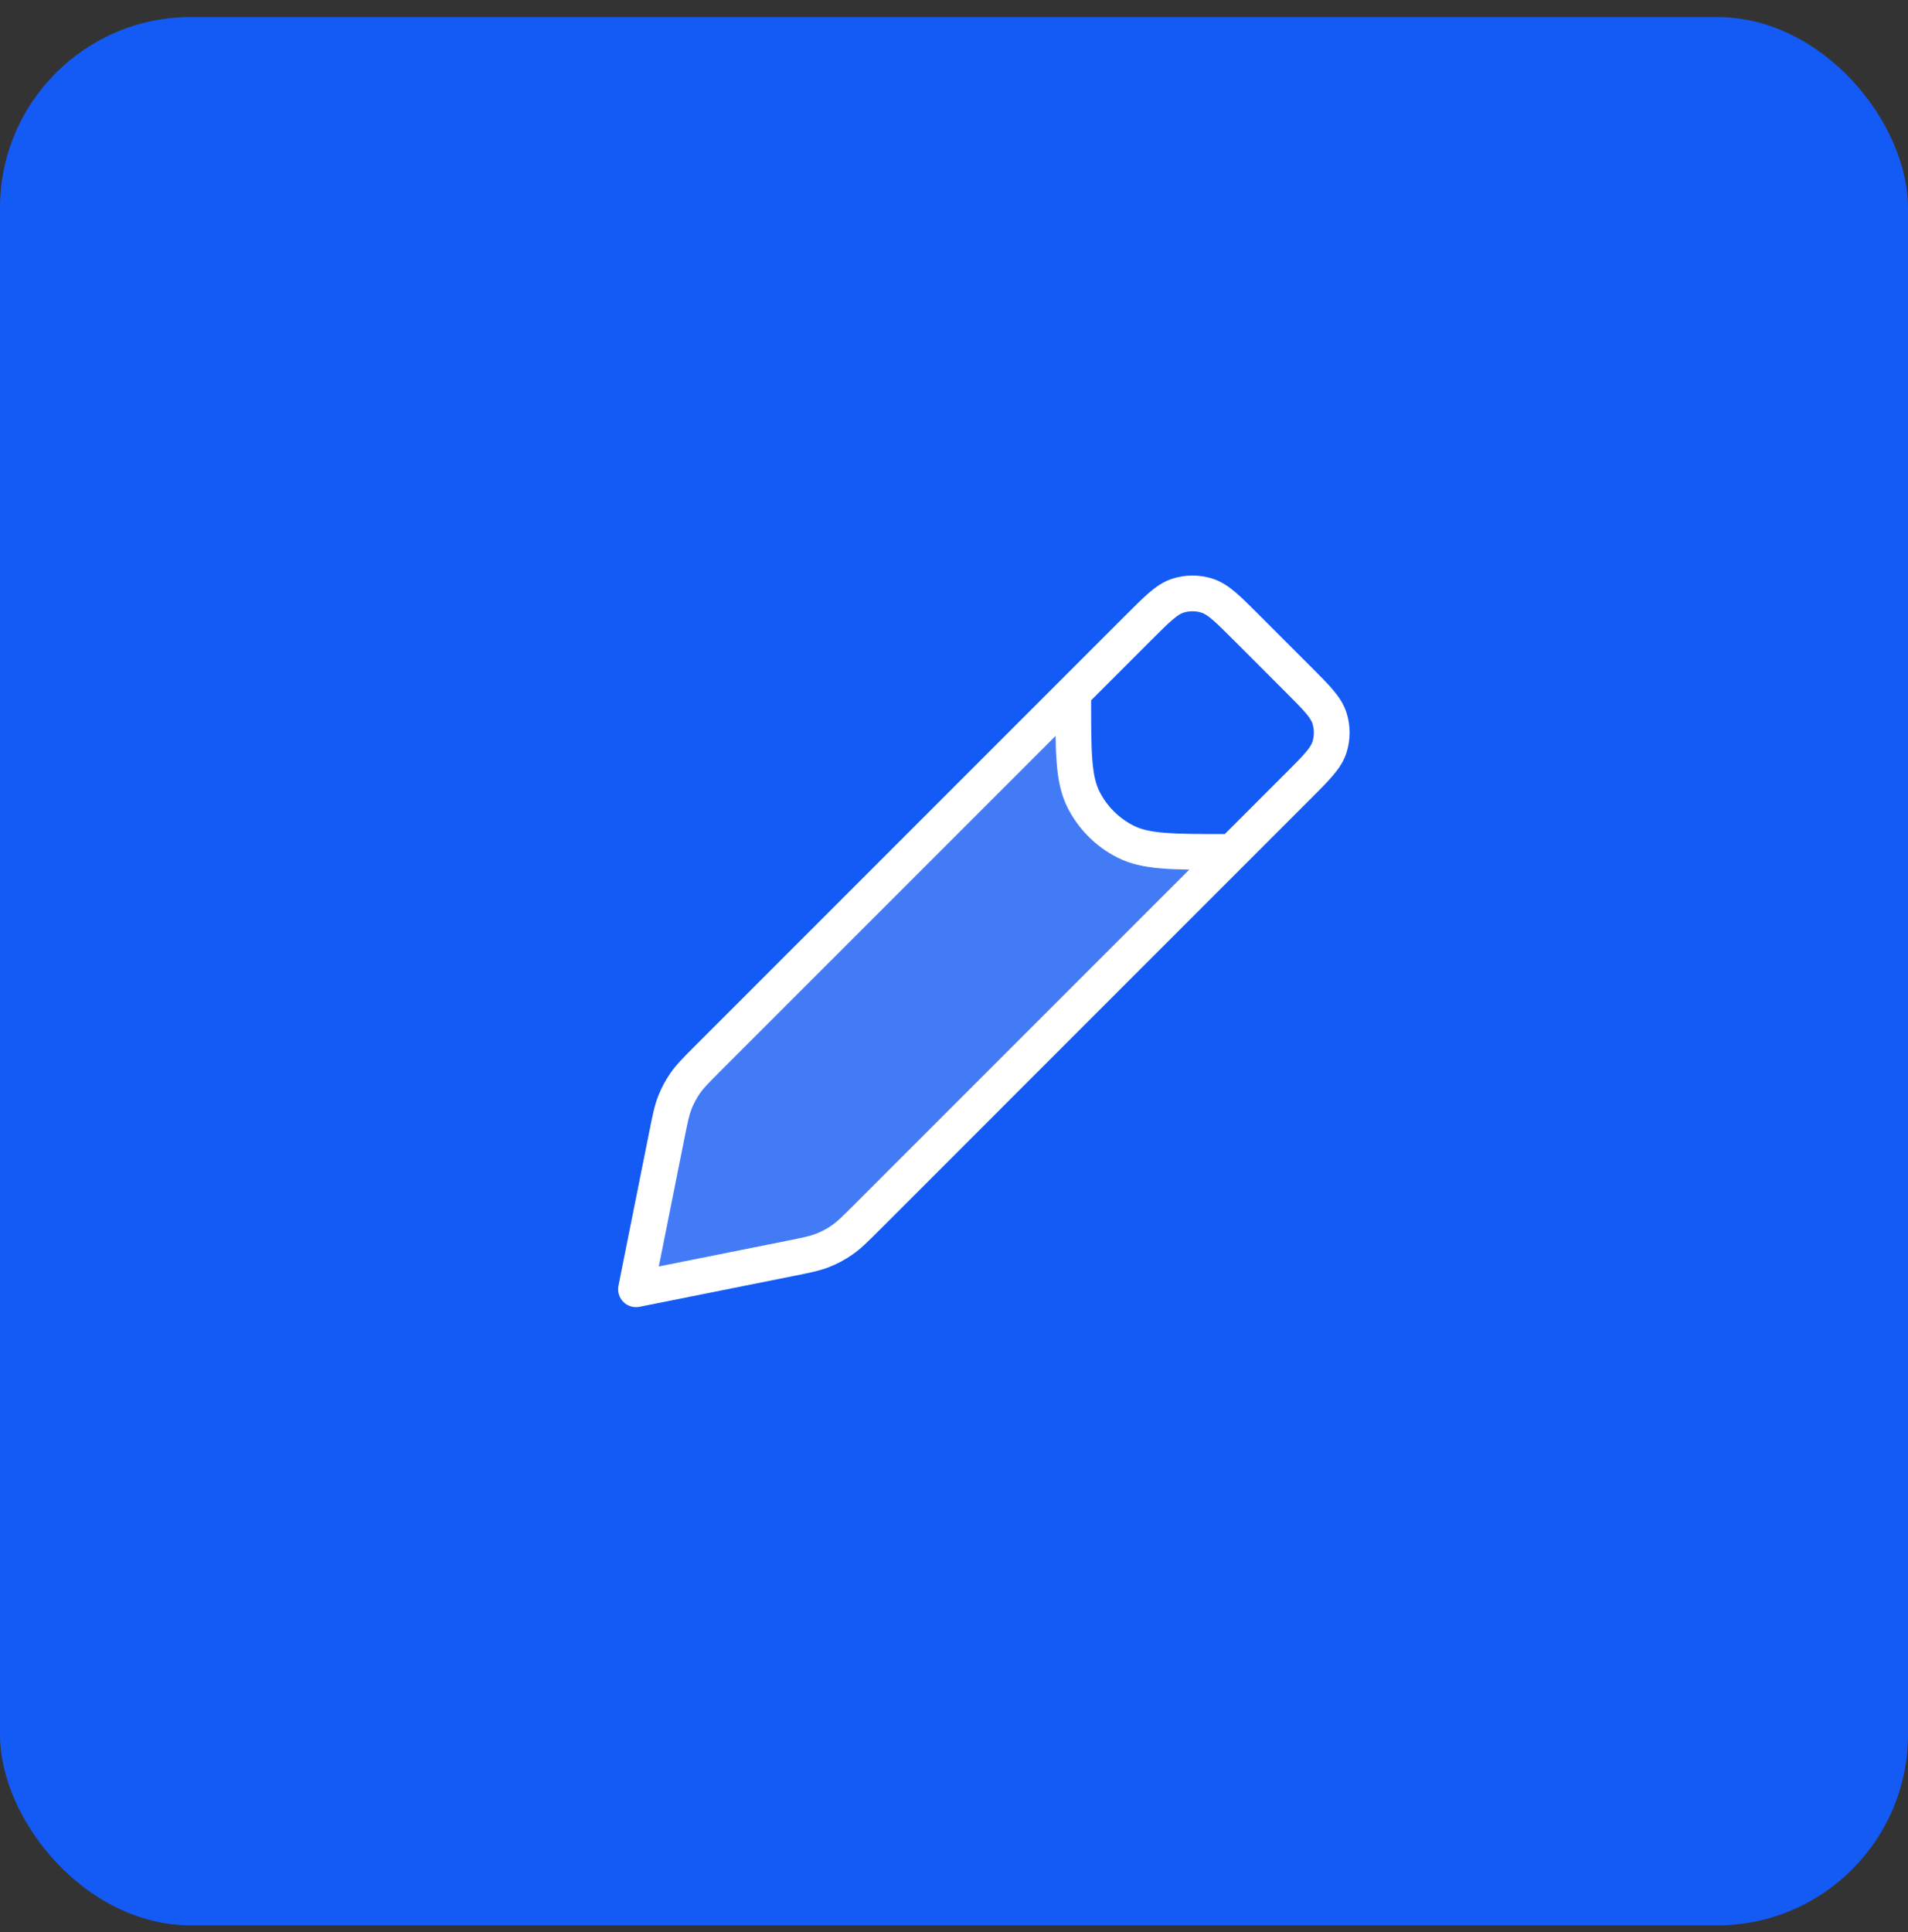
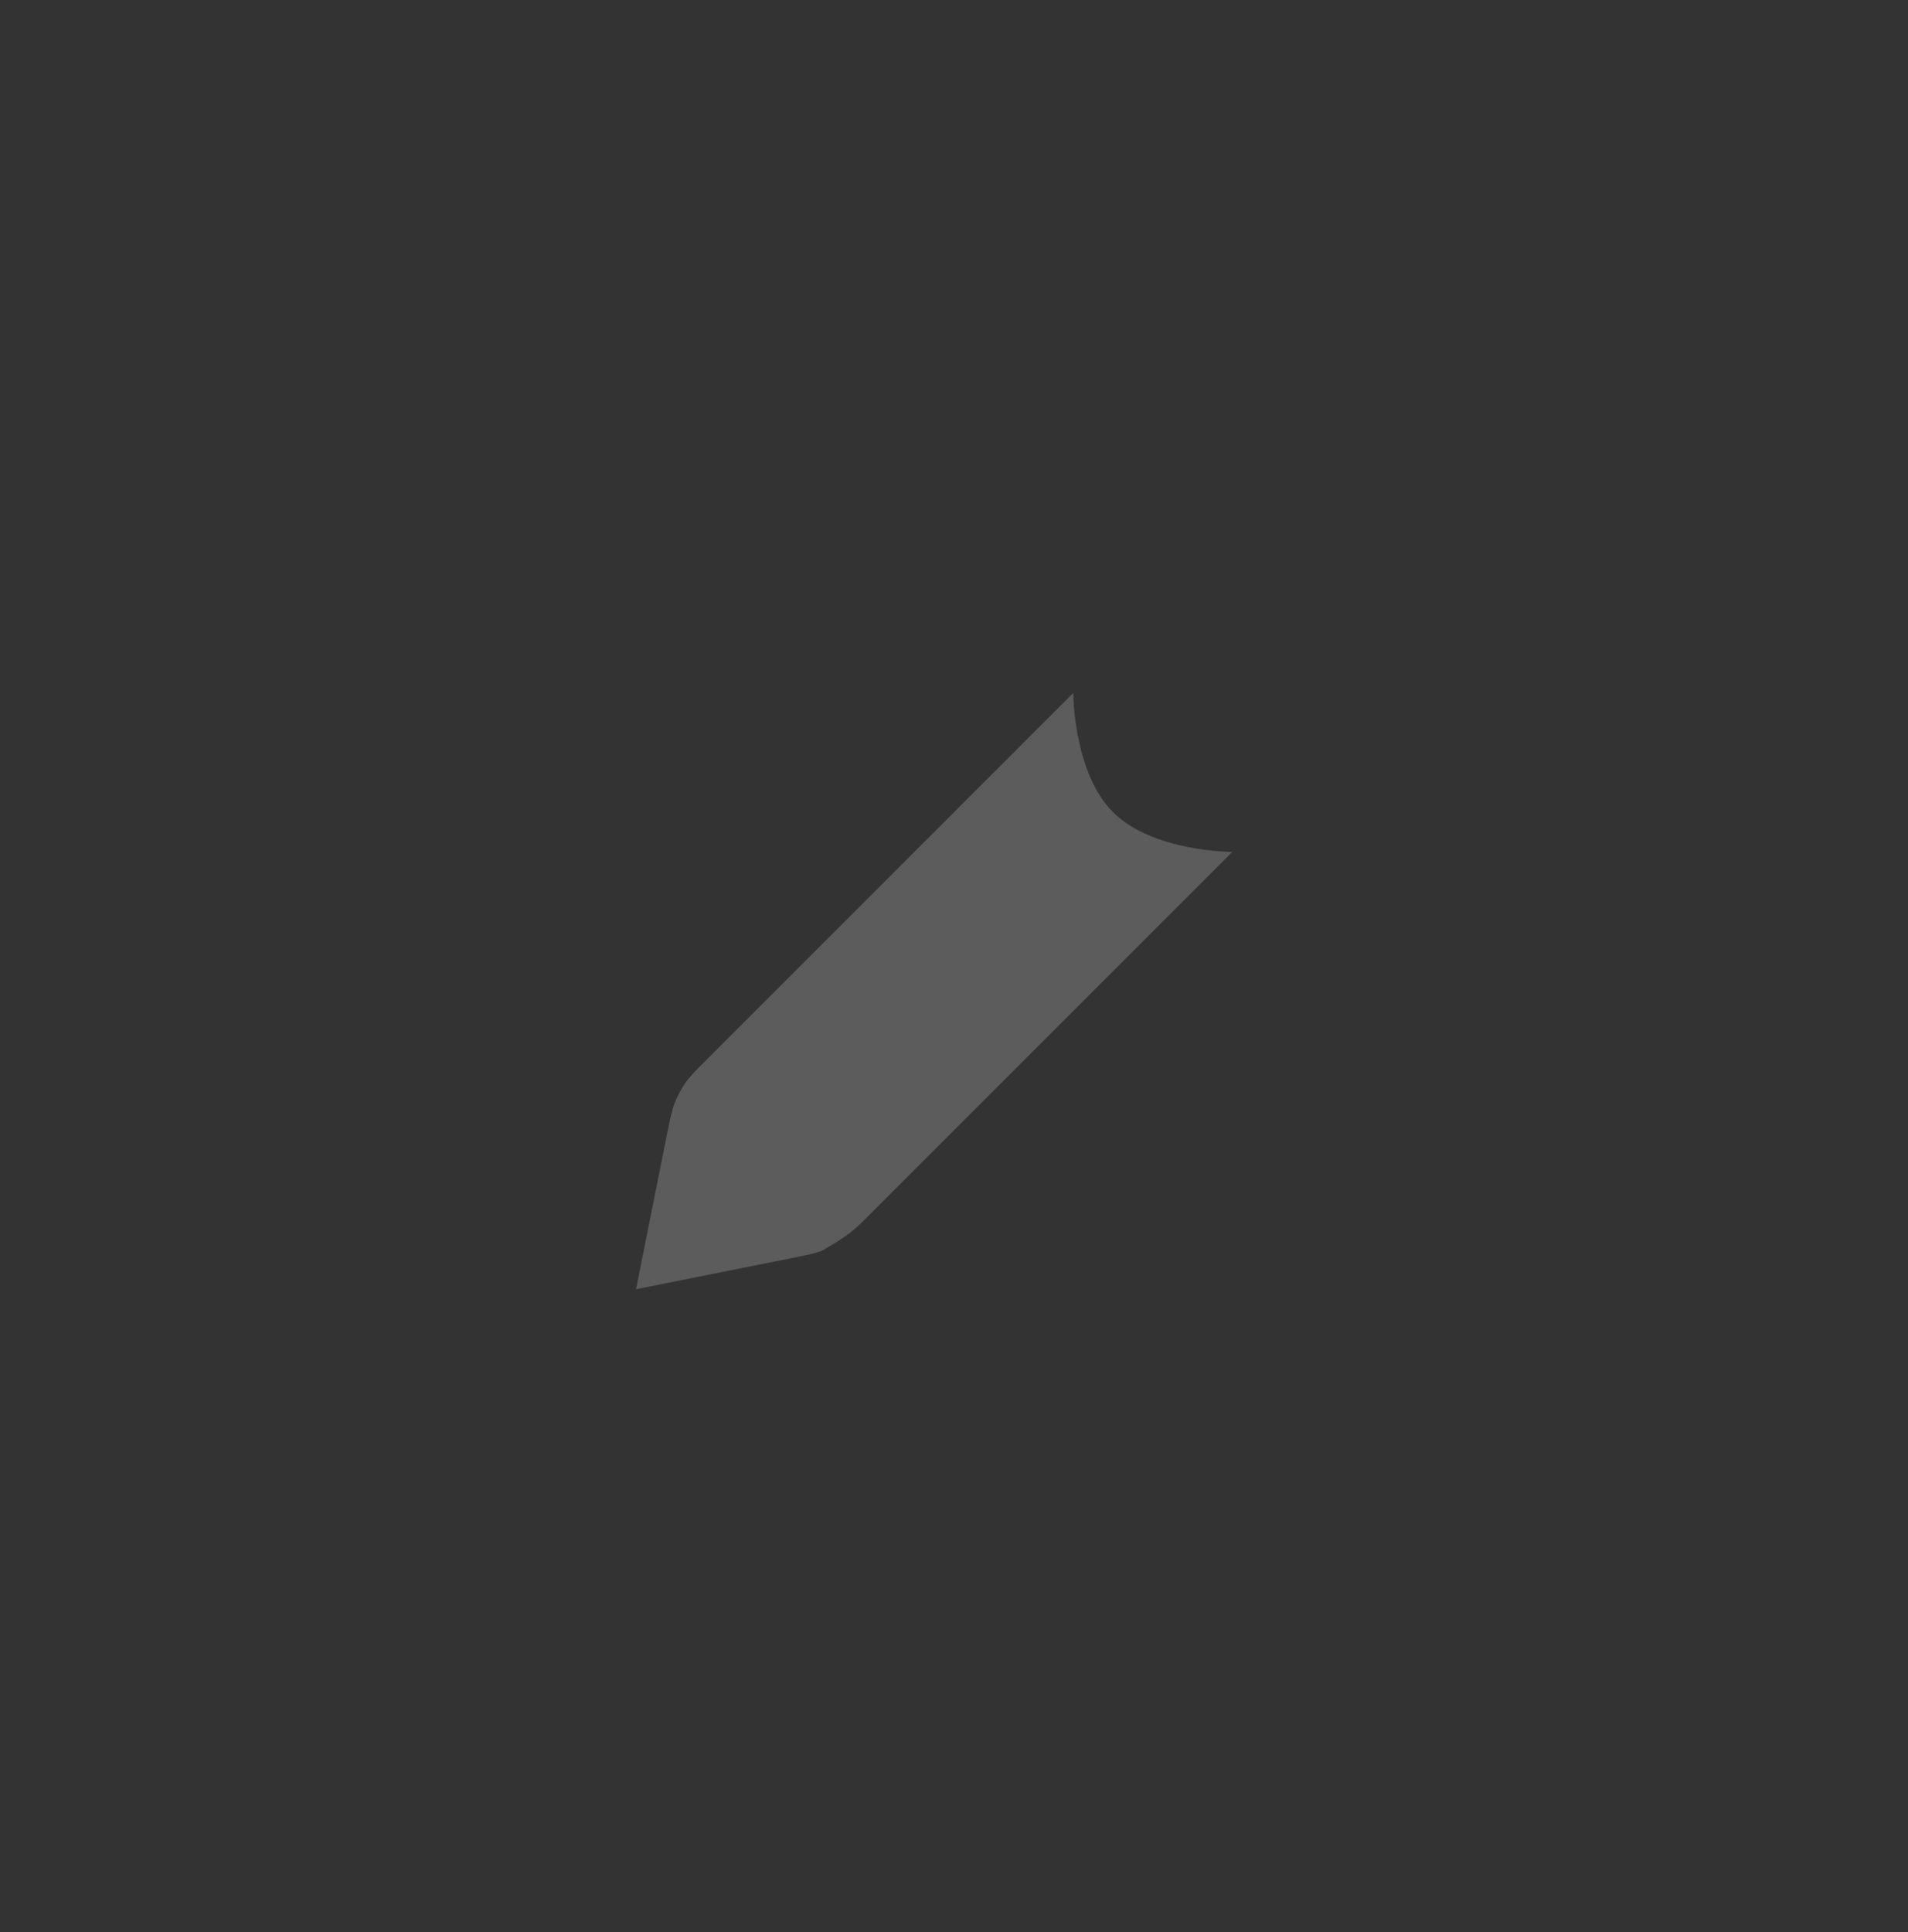
<svg xmlns="http://www.w3.org/2000/svg" width="80" height="81" viewBox="0 0 80 81" fill="none">
  <rect x="0" y="0" width="80" height="81" fill="#333333" stroke="none" />
-   <rect y="0.714" width="80" height="80" rx="8" fill="#145AF5" />
-   <path opacity="0.2" d="M45 29.047L29.703 44.344L29.703 44.344C29.194 44.853 28.94 45.108 28.737 45.398C28.558 45.656 28.409 45.933 28.294 46.226C28.165 46.555 28.095 46.908 27.953 47.614L26.667 54.047L33.1 52.761C33.806 52.62 34.159 52.549 34.489 52.42C34.781 52.305 35.059 52.157 35.316 51.977C35.606 51.775 35.861 51.52 36.37 51.011L51.667 35.714C51.667 35.714 48.333 35.714 46.667 34.047C45 32.381 45 29.047 45 29.047Z" fill="white" />
-   <path fill-rule="evenodd" clip-rule="evenodd" d="M49.614 25.687C49.865 25.605 50.135 25.605 50.386 25.687C50.483 25.718 50.61 25.786 50.829 25.972C51.056 26.165 51.328 26.436 51.733 26.841L53.874 28.982C54.278 29.387 54.55 29.659 54.742 29.885C54.928 30.105 54.996 30.231 55.027 30.328C55.109 30.579 55.109 30.849 55.027 31.1C54.996 31.197 54.928 31.324 54.742 31.543C54.55 31.77 54.278 32.042 53.874 32.447L51.356 34.964C50.247 34.964 49.455 34.963 48.834 34.912C48.213 34.861 47.829 34.765 47.525 34.61C46.913 34.298 46.416 33.801 46.104 33.19C45.949 32.885 45.853 32.501 45.802 31.88C45.751 31.259 45.75 30.468 45.75 29.358L48.268 26.84C48.672 26.436 48.945 26.165 49.171 25.972C49.391 25.786 49.517 25.718 49.614 25.687ZM44.479 28.508C44.473 28.514 44.466 28.52 44.46 28.527L29.173 43.814L29.125 43.862C28.662 44.325 28.363 44.624 28.122 44.969C27.909 45.275 27.732 45.605 27.596 45.952C27.442 46.343 27.36 46.758 27.231 47.4L27.218 47.467L25.931 53.9C25.882 54.146 25.959 54.401 26.136 54.578C26.314 54.755 26.568 54.832 26.814 54.783L33.247 53.496L33.314 53.483L33.314 53.483C33.956 53.355 34.371 53.272 34.762 53.118C35.109 52.982 35.439 52.805 35.745 52.592C36.09 52.351 36.389 52.053 36.852 51.589L36.901 51.541L52.196 36.245C52.197 36.245 52.197 36.244 52.198 36.244L54.934 33.507L54.956 33.486C55.334 33.108 55.649 32.793 55.885 32.514C56.132 32.224 56.337 31.924 56.454 31.564C56.633 31.012 56.633 30.417 56.454 29.864C56.337 29.504 56.132 29.205 55.885 28.914C55.649 28.636 55.334 28.32 54.956 27.943L54.956 27.942L54.934 27.921L52.793 25.78L52.772 25.758C52.394 25.381 52.079 25.065 51.8 24.829C51.51 24.582 51.21 24.378 50.85 24.261C50.298 24.081 49.703 24.081 49.15 24.261C48.79 24.377 48.491 24.582 48.2 24.829C47.922 25.065 47.606 25.381 47.229 25.758L47.229 25.758L47.207 25.78L44.479 28.508ZM49.864 36.456L35.84 50.48C35.312 51.008 35.11 51.206 34.887 51.362C34.678 51.508 34.452 51.628 34.215 51.721C33.961 51.821 33.684 51.879 32.953 52.025L27.623 53.091L28.689 47.761C28.835 47.03 28.893 46.753 28.992 46.499C29.086 46.262 29.206 46.036 29.352 45.827C29.508 45.604 29.706 45.402 30.234 44.874L44.258 30.851C44.265 31.279 44.279 31.661 44.307 32.002C44.365 32.716 44.487 33.319 44.768 33.871C45.223 34.764 45.95 35.491 46.843 35.946C47.395 36.227 47.998 36.349 48.712 36.407C49.053 36.435 49.435 36.449 49.864 36.456Z" fill="white" />
+   <path opacity="0.2" d="M45 29.047L29.703 44.344L29.703 44.344C29.194 44.853 28.94 45.108 28.737 45.398C28.558 45.656 28.409 45.933 28.294 46.226C28.165 46.555 28.095 46.908 27.953 47.614L26.667 54.047L33.1 52.761C33.806 52.62 34.159 52.549 34.489 52.42C35.606 51.775 35.861 51.52 36.37 51.011L51.667 35.714C51.667 35.714 48.333 35.714 46.667 34.047C45 32.381 45 29.047 45 29.047Z" fill="white" />
</svg>